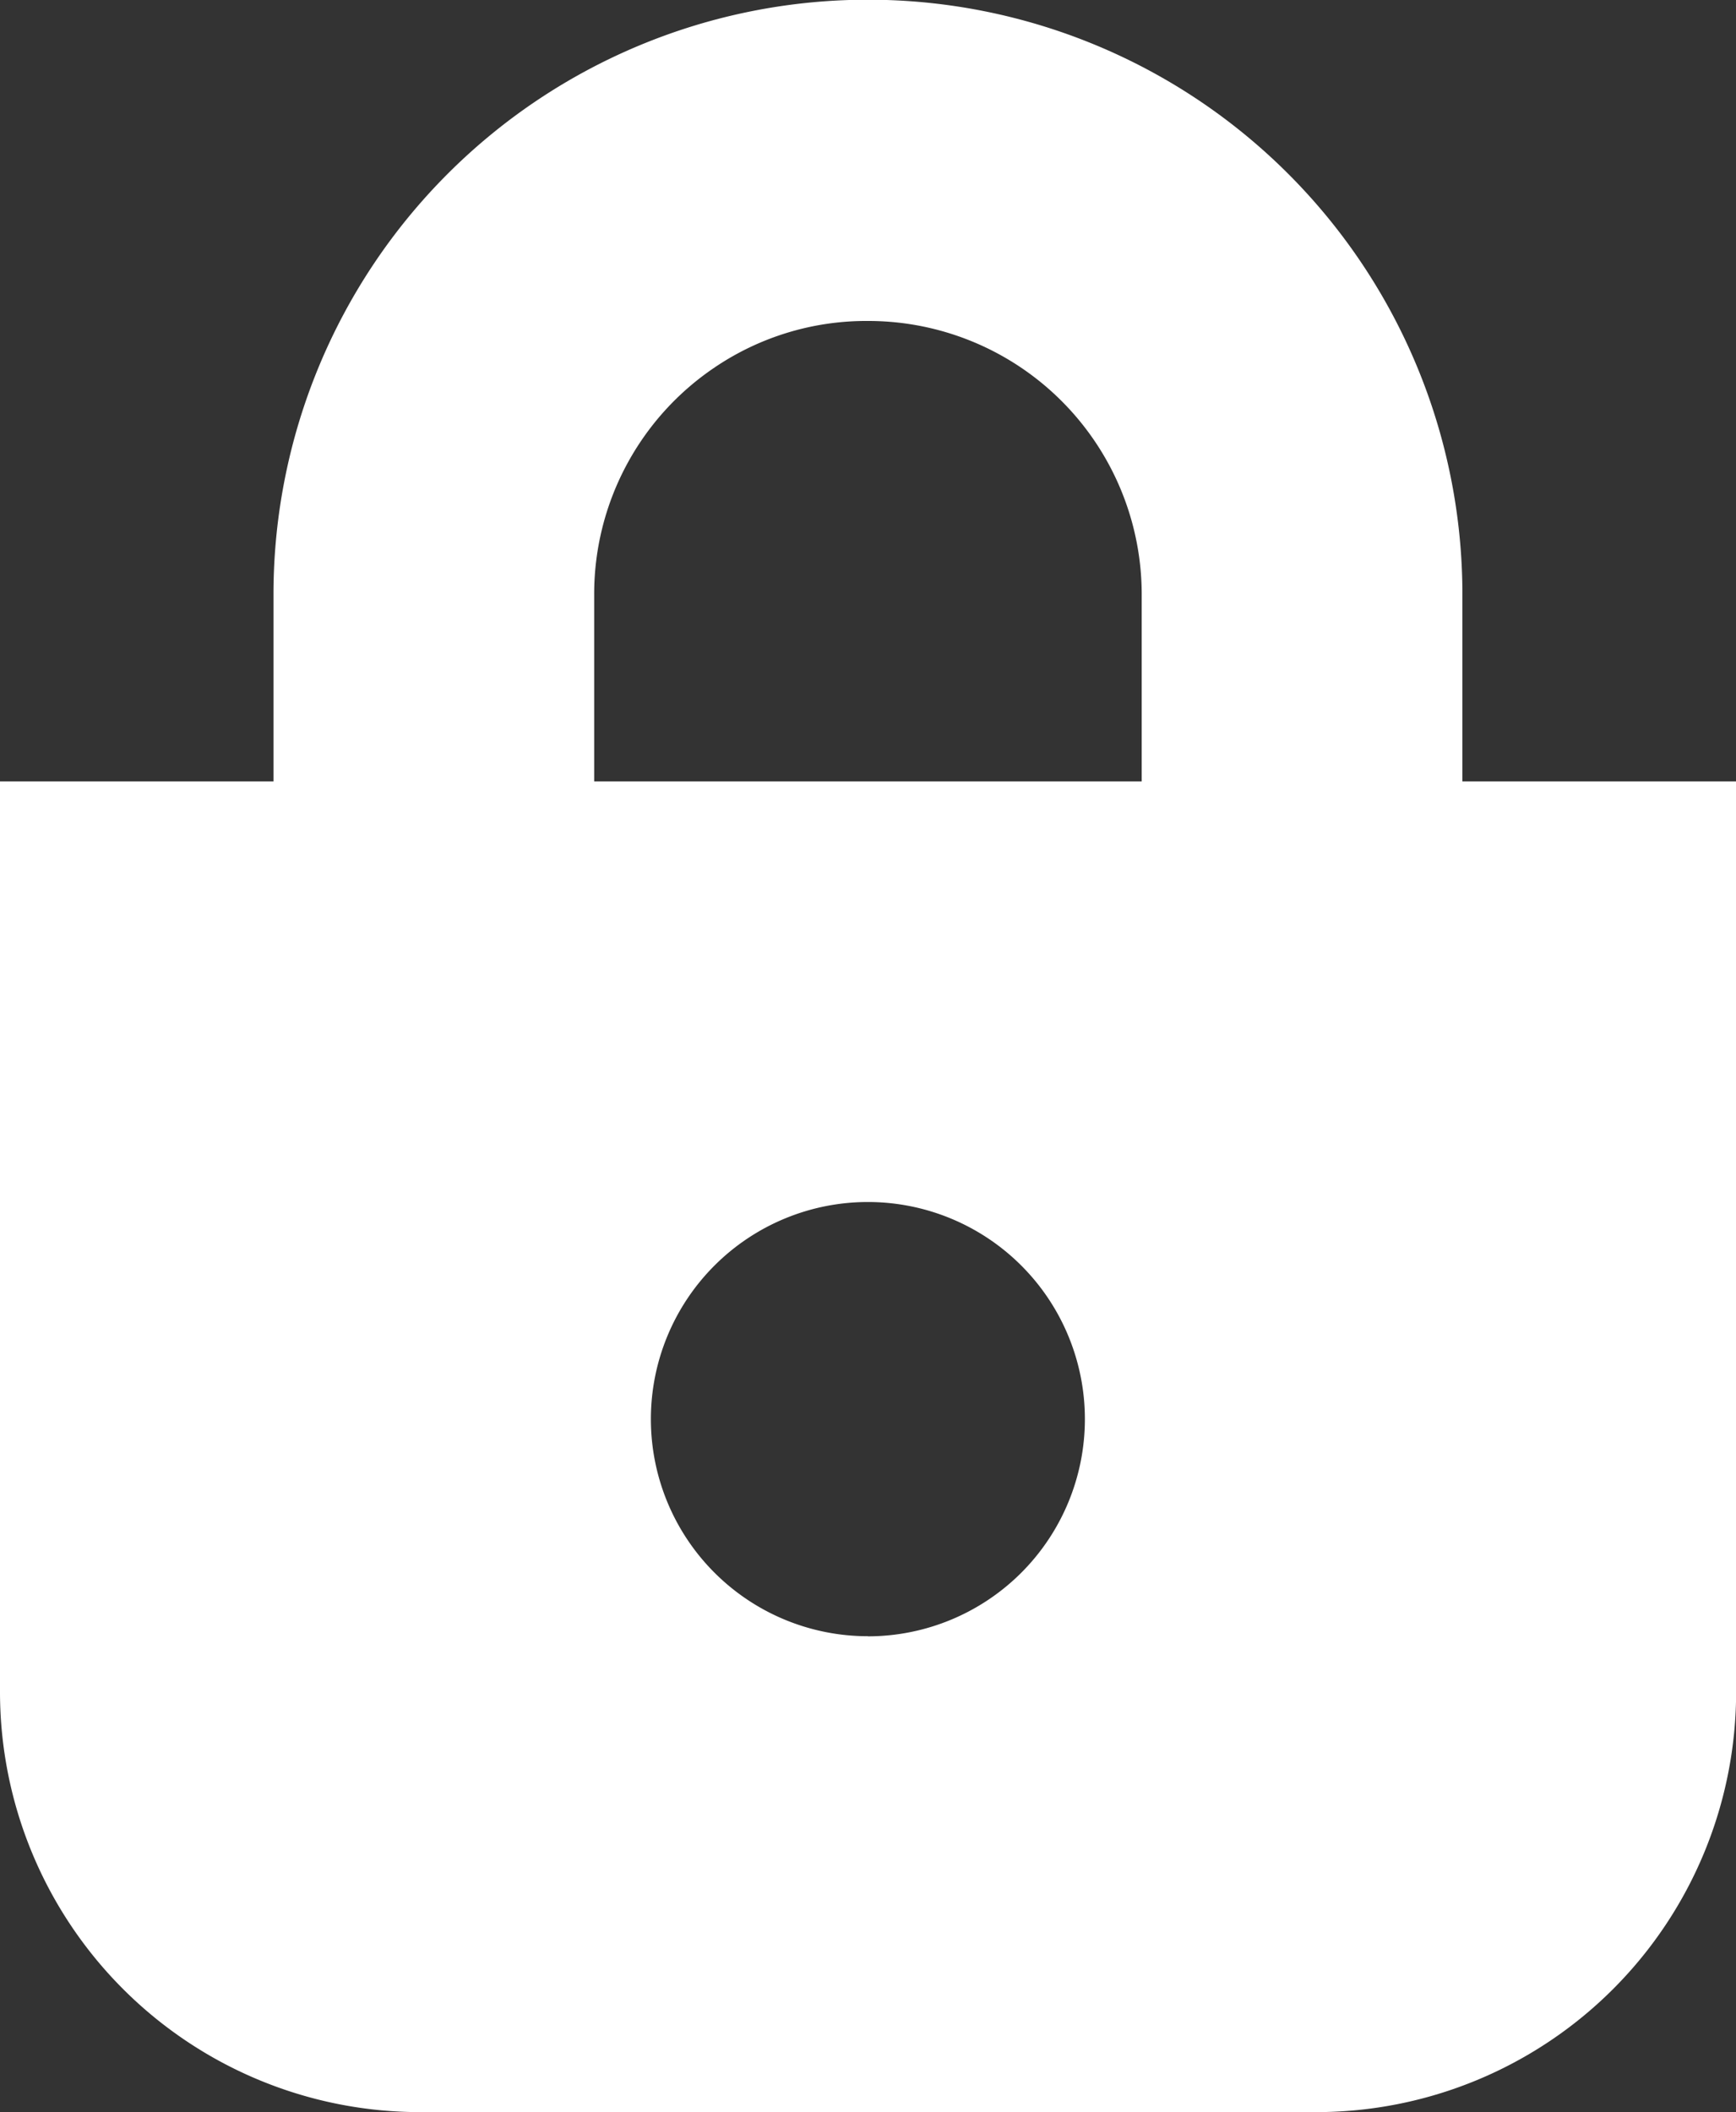
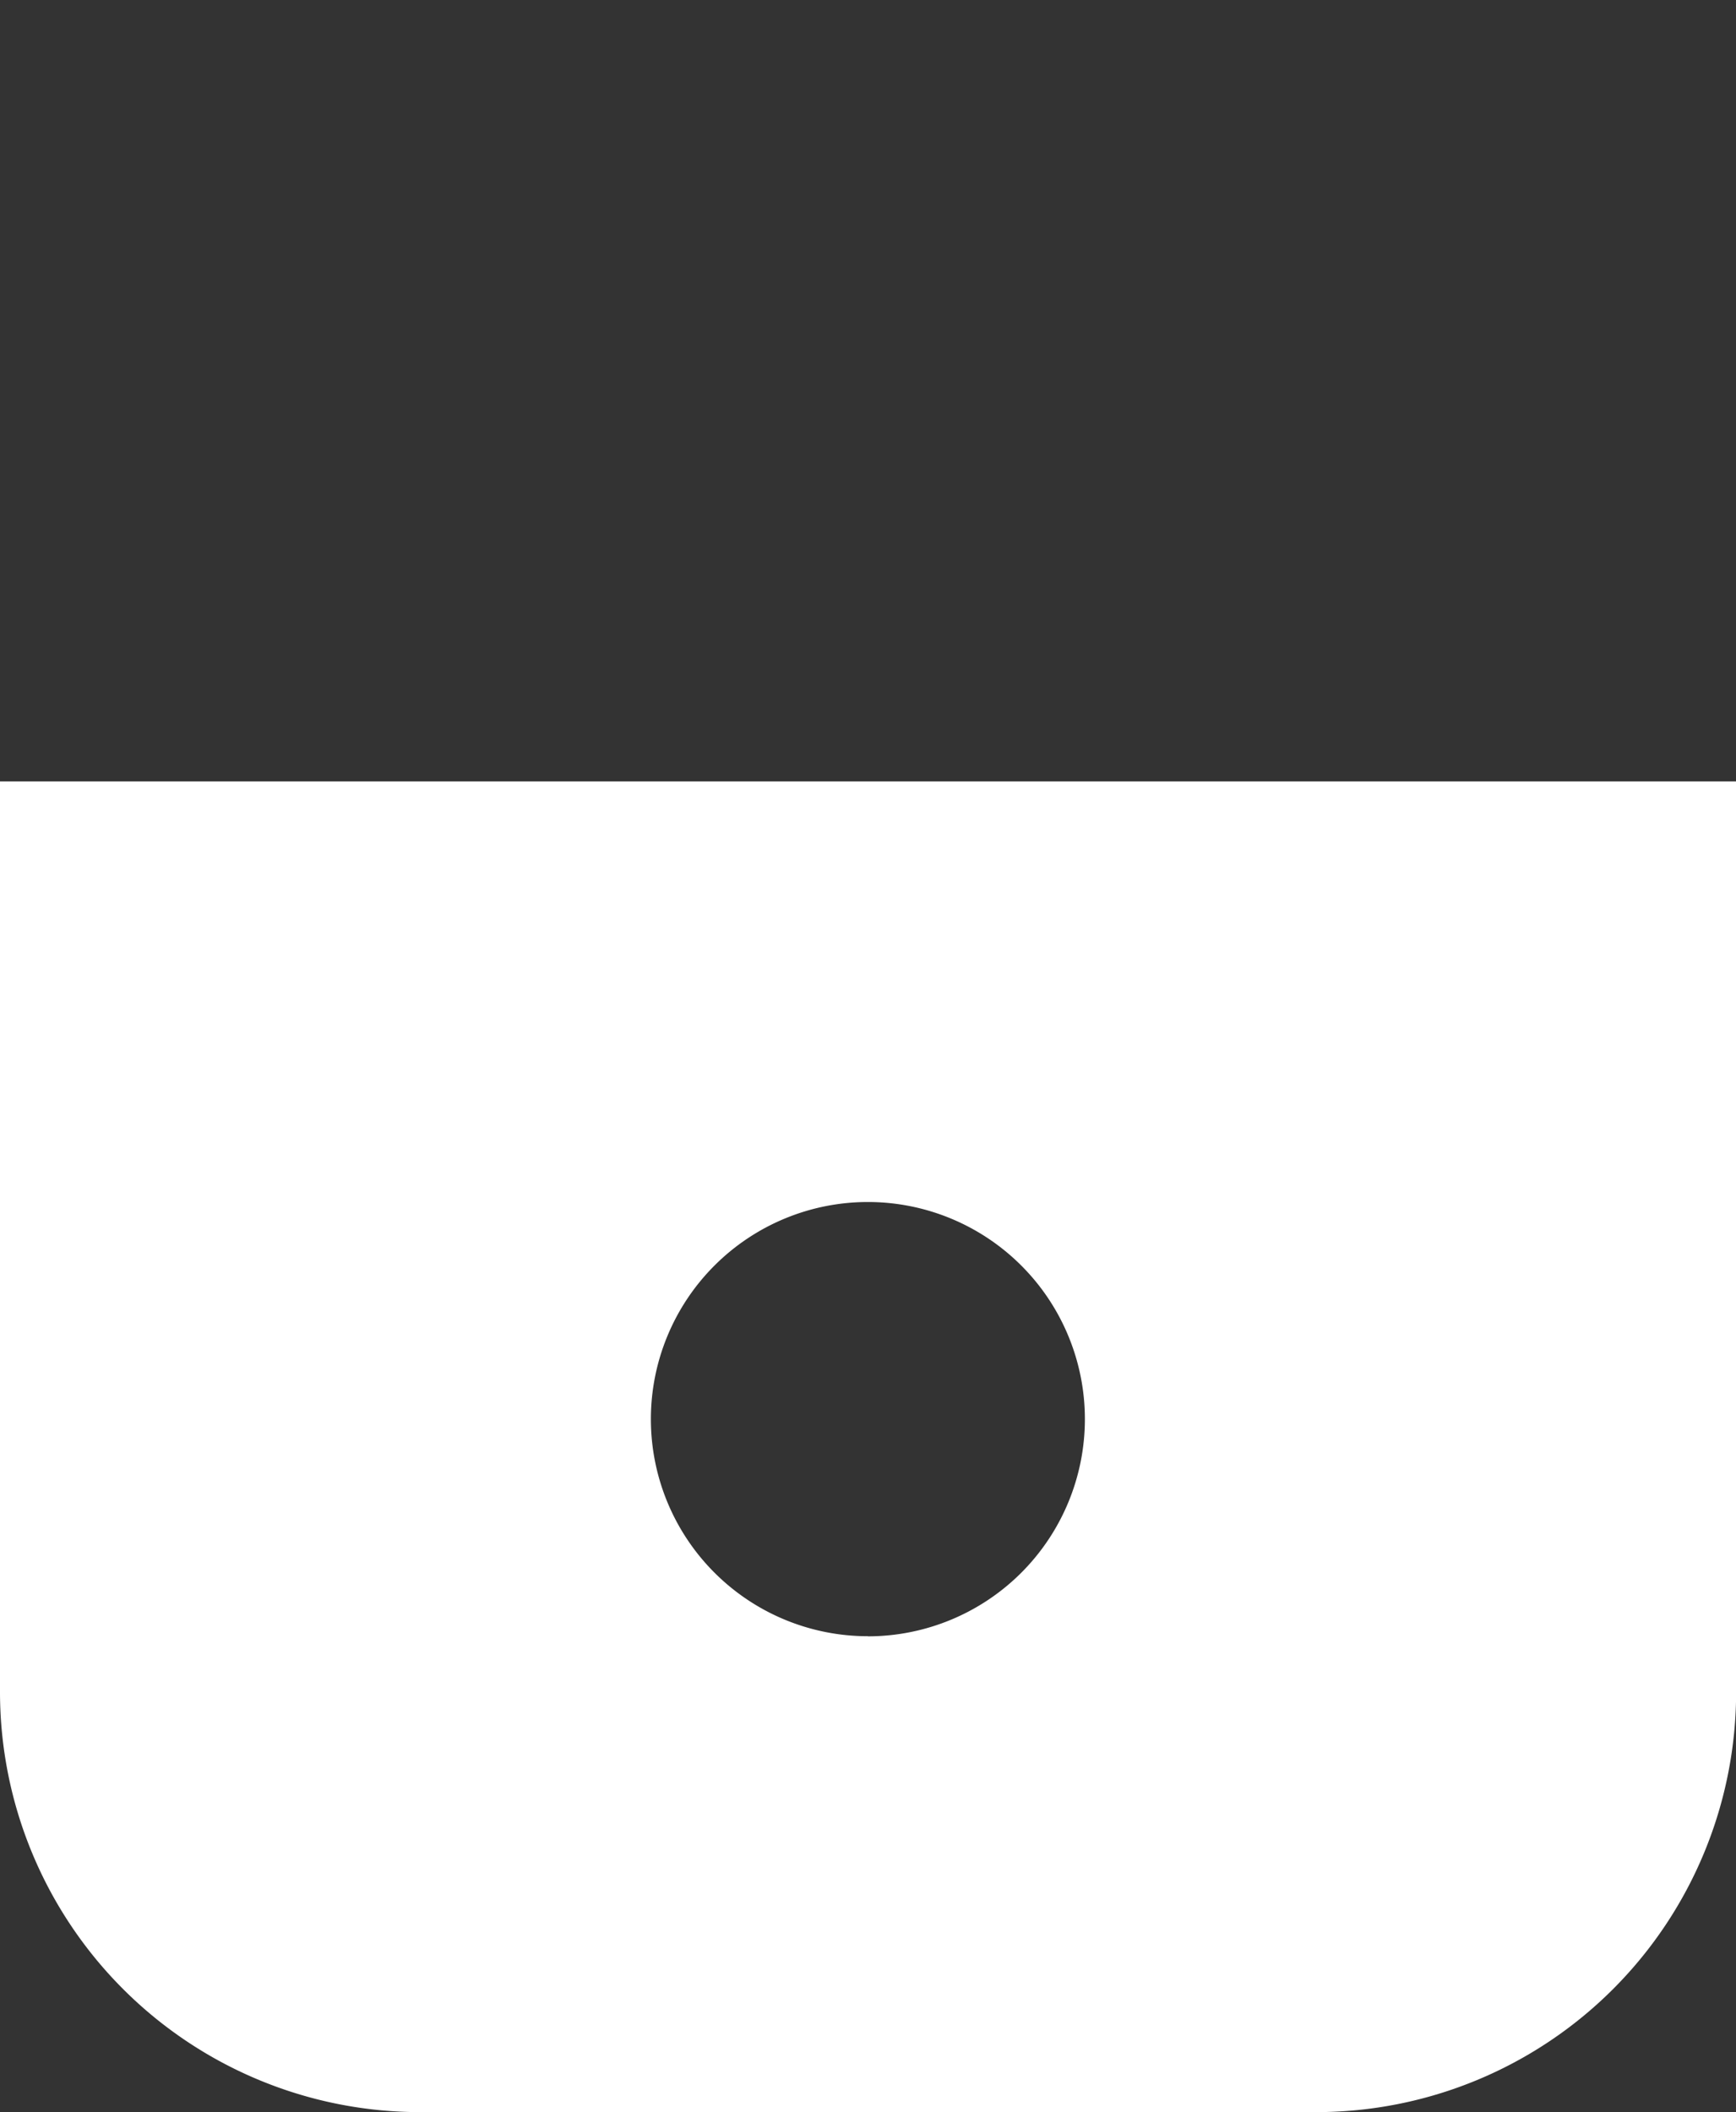
<svg xmlns="http://www.w3.org/2000/svg" width="15" height="18.241" viewBox="0 0 15 18.241">
  <rect x="0" y="0" width="15" height="18.241" fill="#333333" stroke="none" />
  <g id="グループ_614" data-name="グループ 614" transform="translate(-834.415 -1889.452)">
    <path id="パス_1768" data-name="パス 1768" d="M847.585,1907.848h-13.17v7.863a3.63,3.63,0,0,0,3.63,3.629h7.742a3.629,3.629,0,0,0,3.629-3.629v-7.863Zm-5.671,7.382a1.875,1.875,0,1,1,1.875-1.875A1.876,1.876,0,0,1,841.915,1915.231Z" transform="translate(0 -11.647)" fill="#fff" />
-     <path id="パス_1769" data-name="パス 1769" d="M848.358,1897.577v-2.988a2.362,2.362,0,0,0-2.365-2.365,2.337,2.337,0,0,0-1.323.4,2.36,2.36,0,0,0-1.043,1.962v2.988h-2.771v-2.988a5.136,5.136,0,1,1,10.273,0v2.988Z" transform="translate(-4.078 0)" fill="#fff" />
  </g>
</svg>